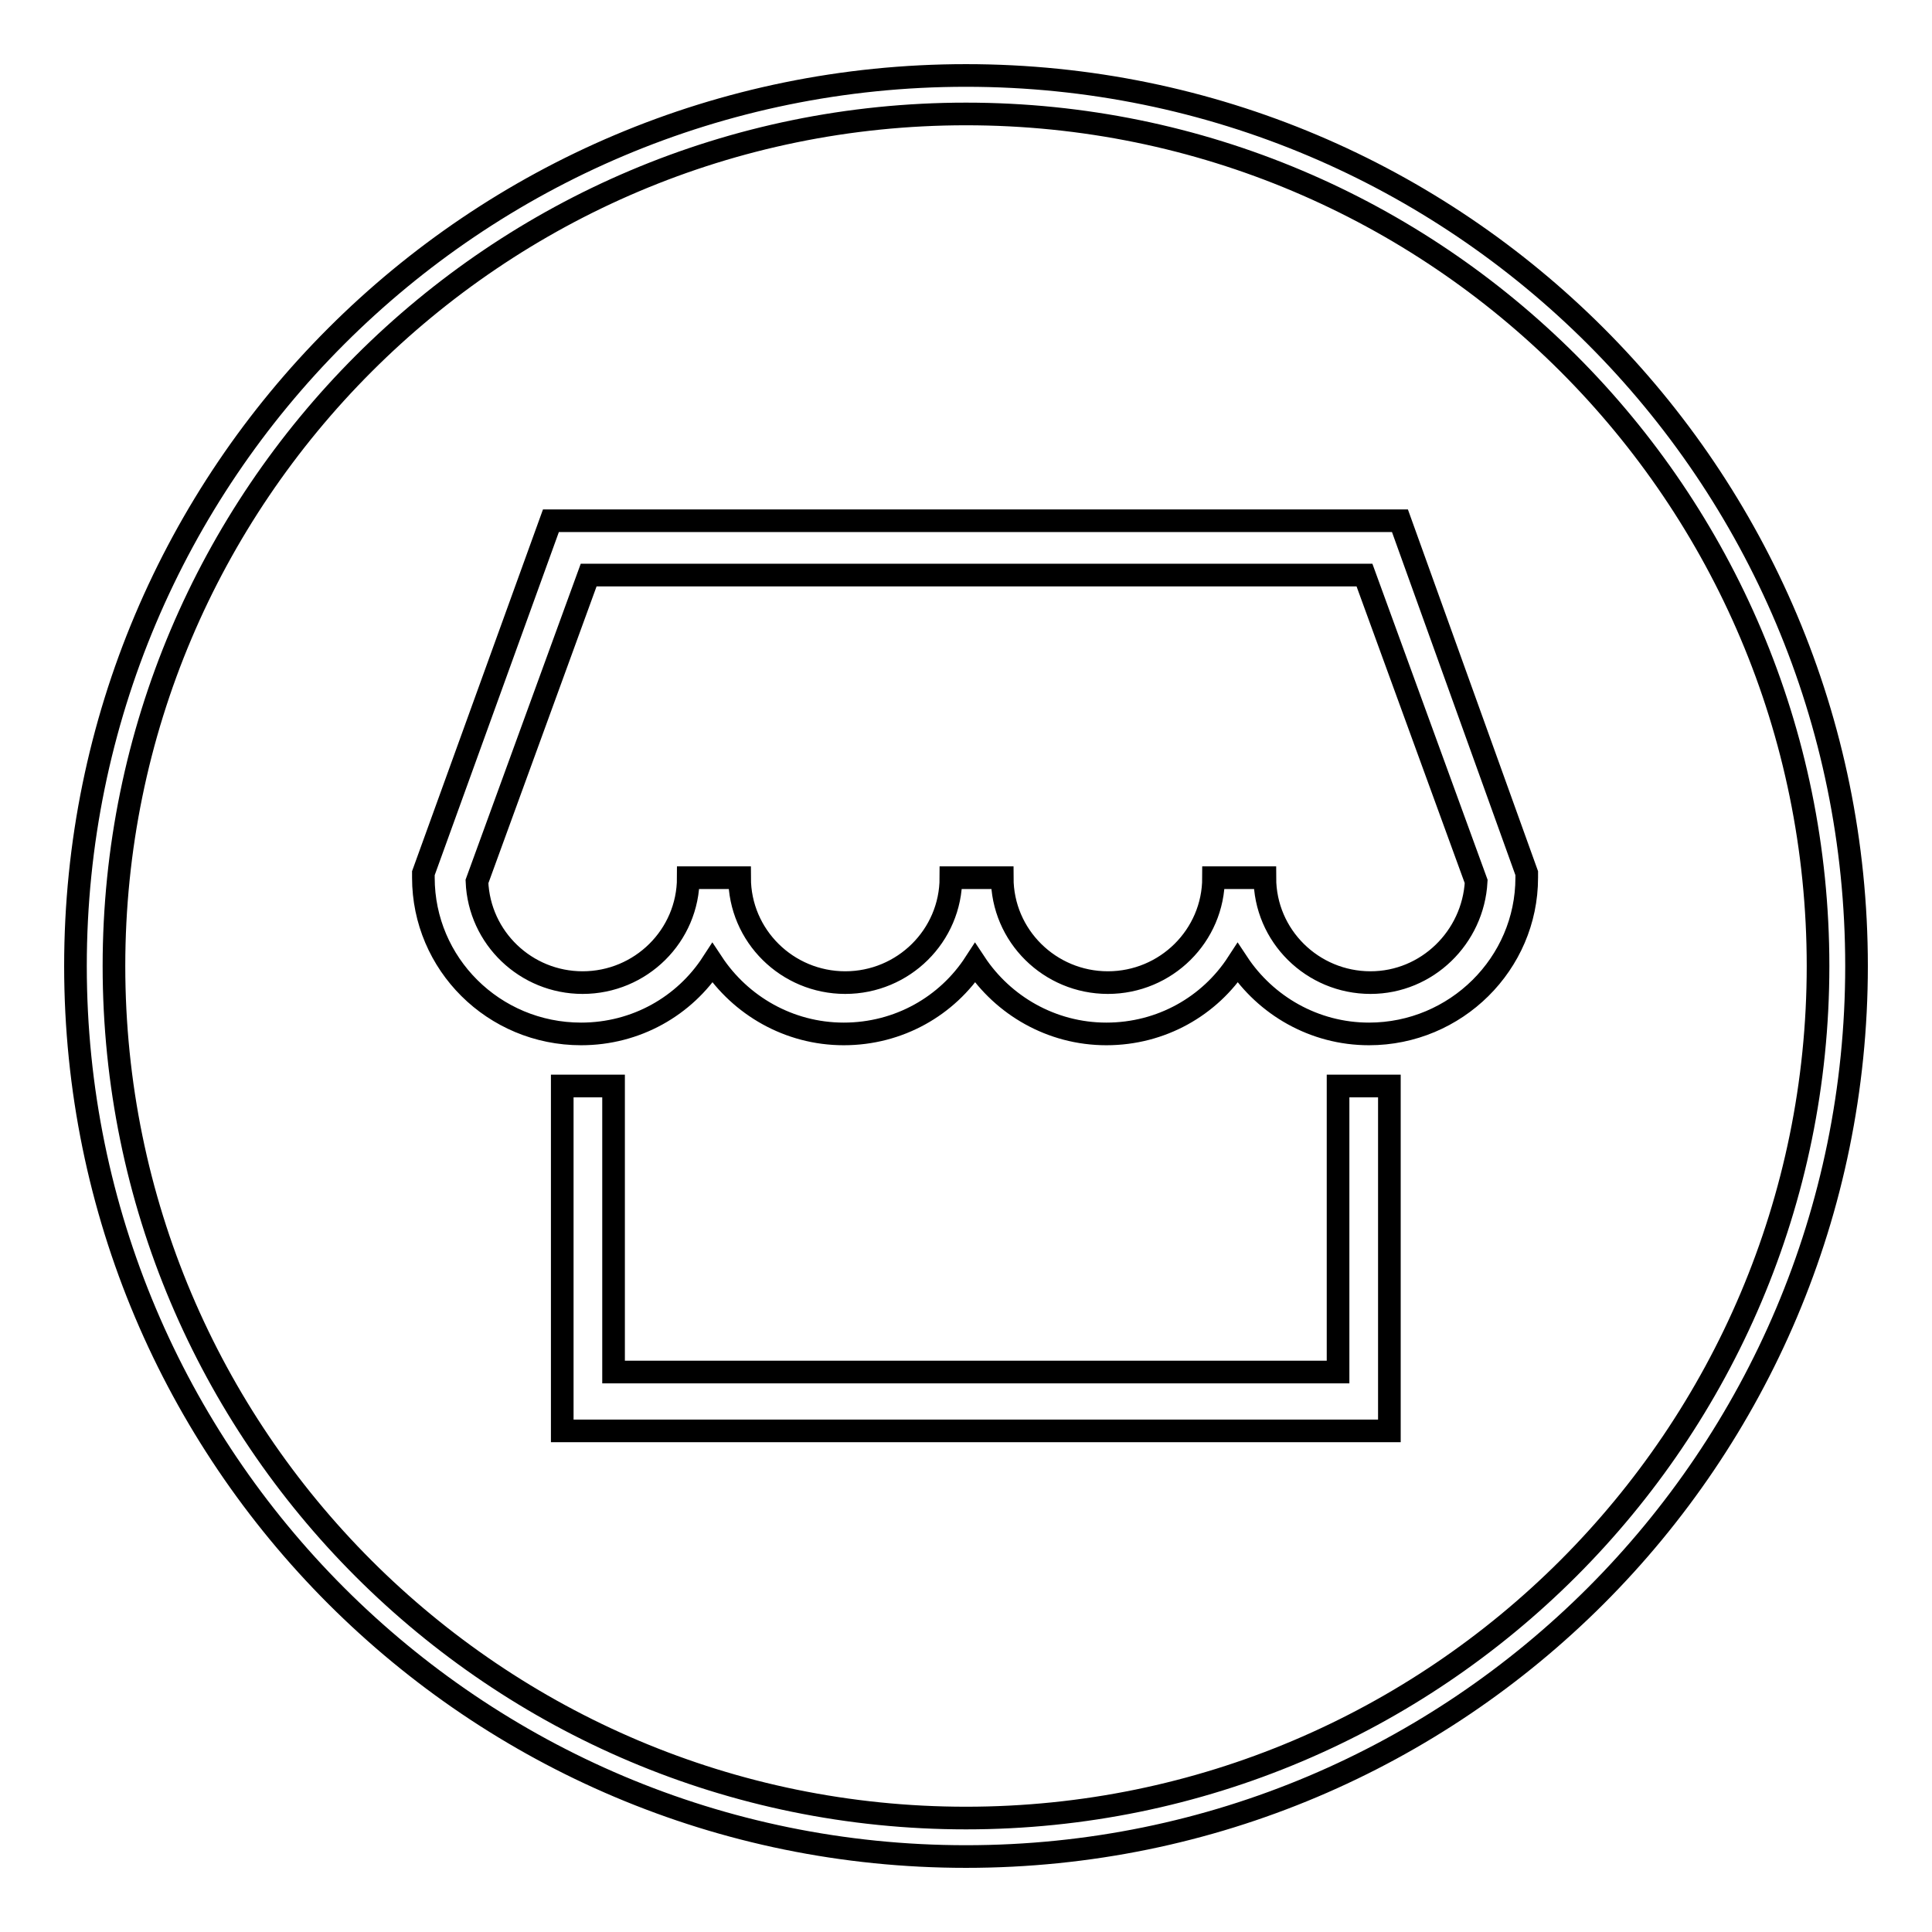
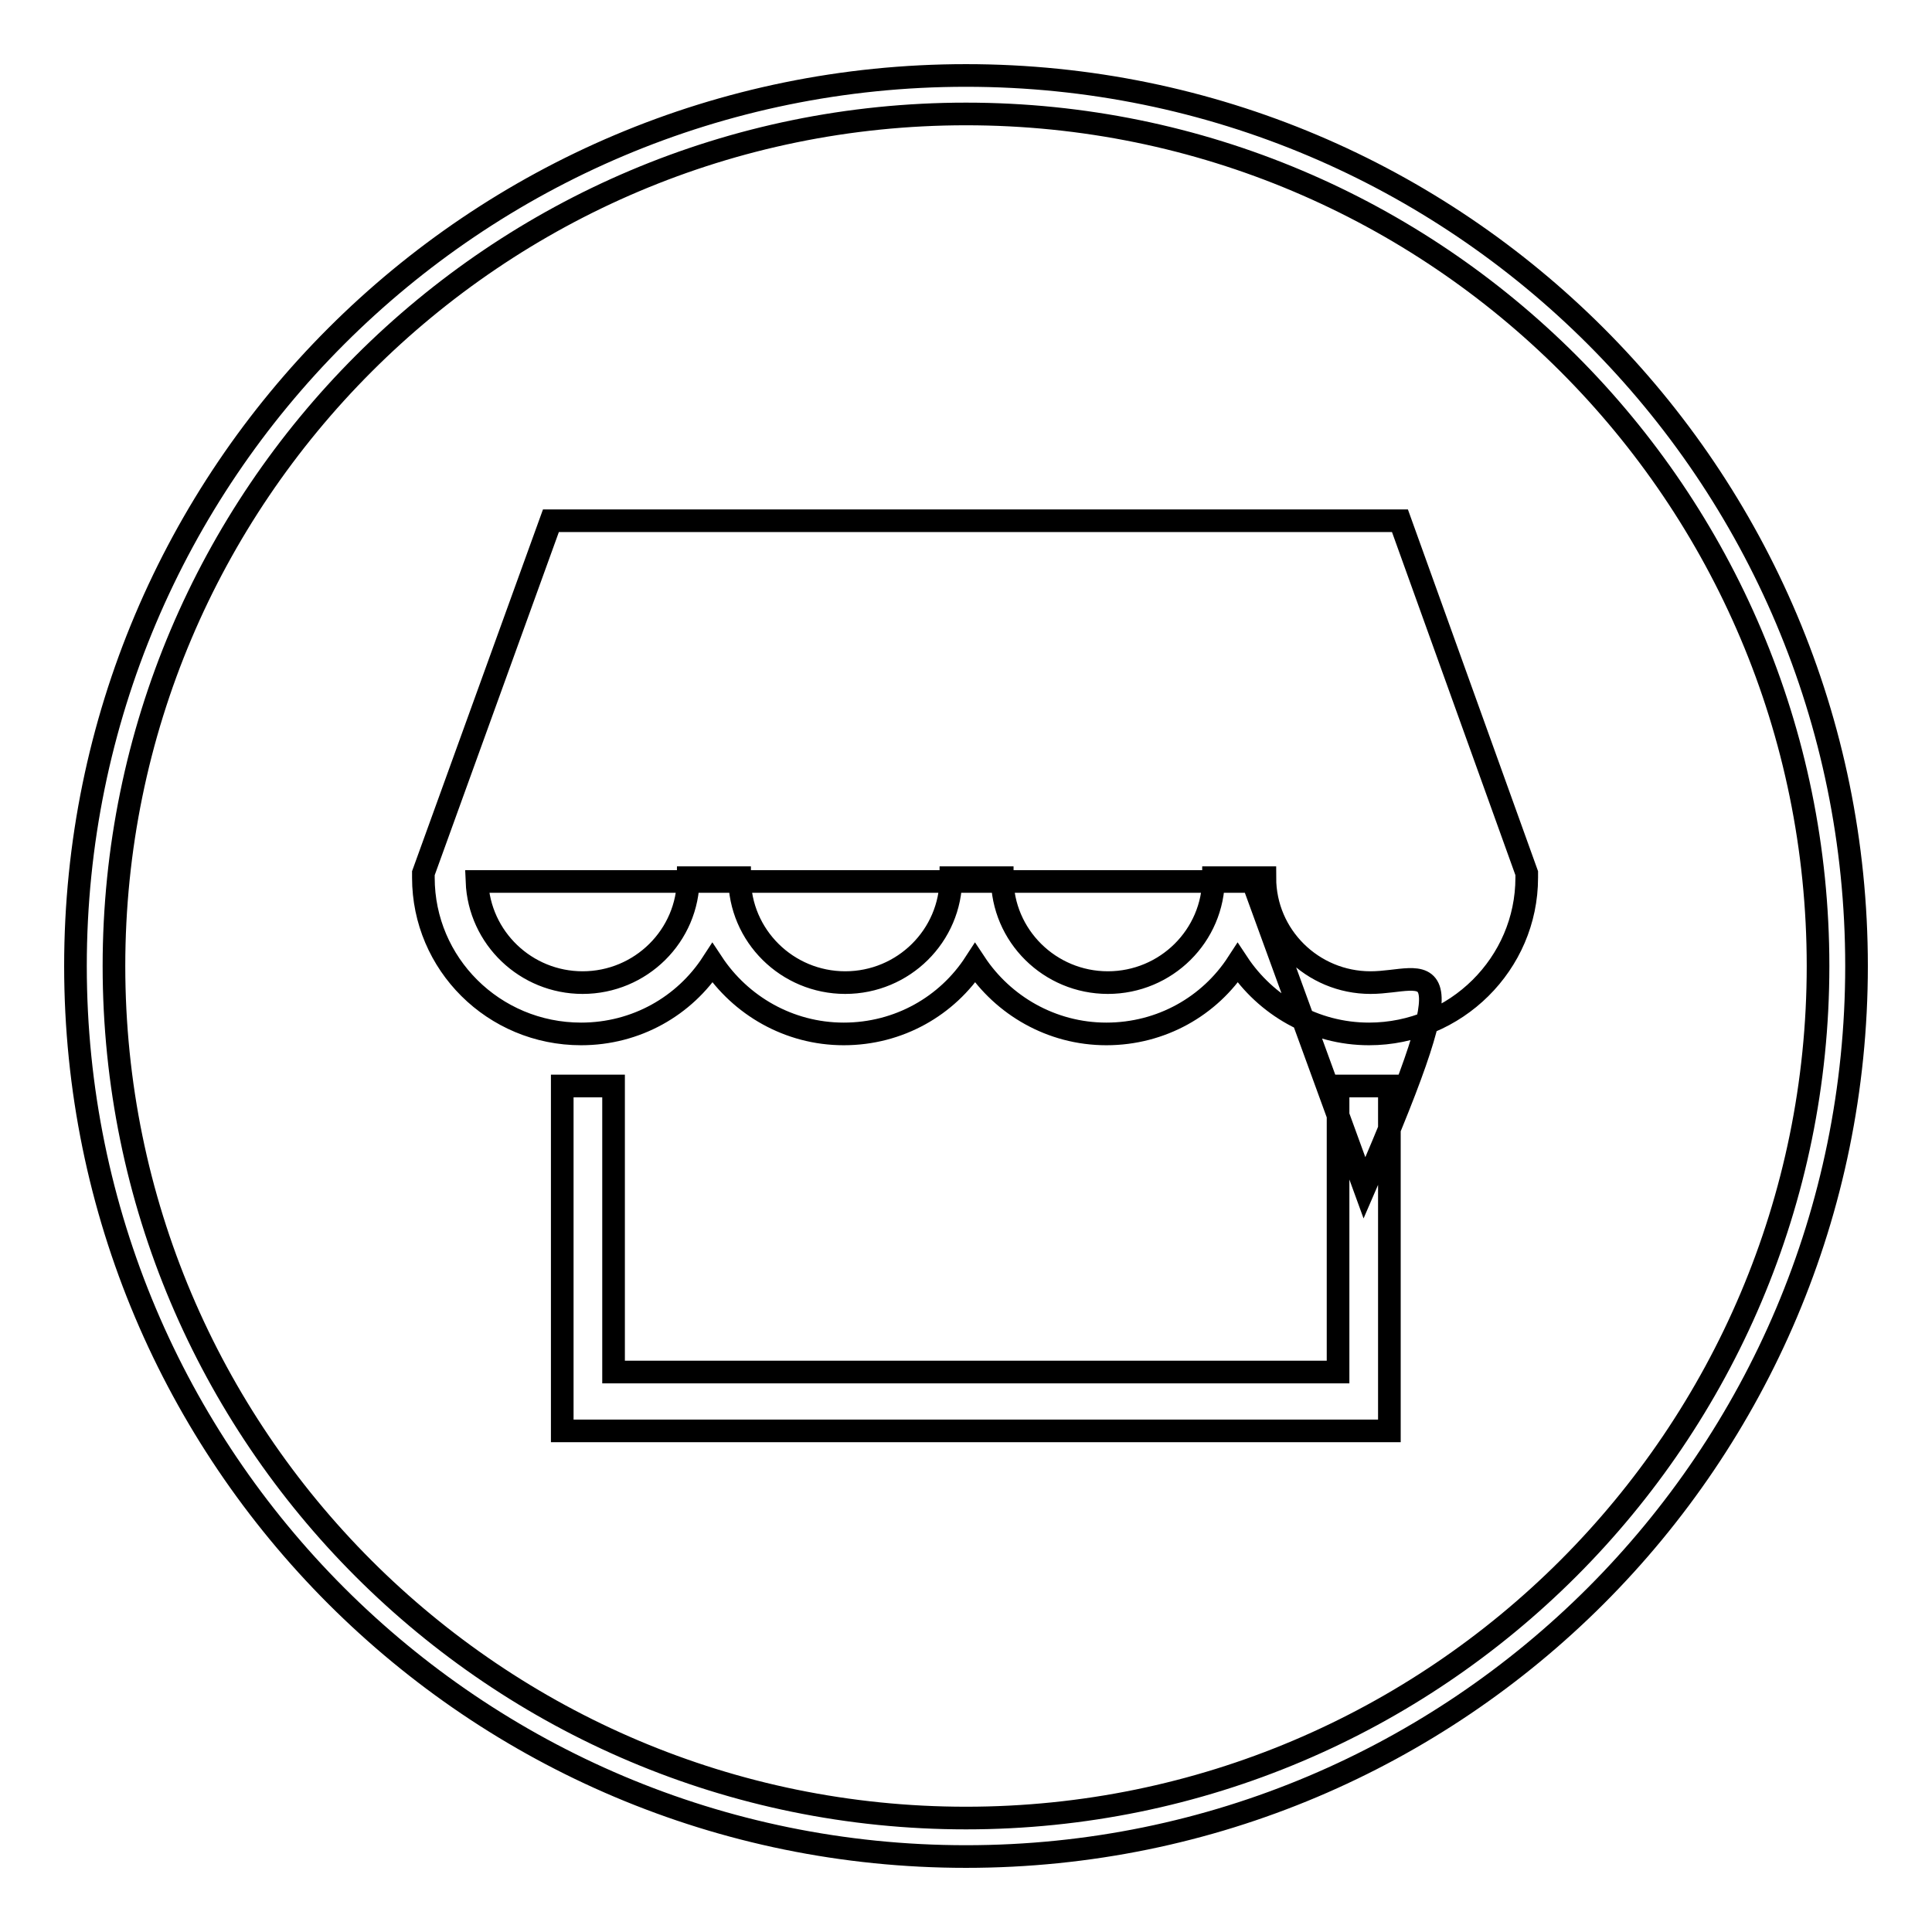
<svg xmlns="http://www.w3.org/2000/svg" version="1.1" x="0px" y="0px" viewBox="0 0 256 256" enable-background="new 0 0 256 256" xml:space="preserve">
  <g>
    <g>
-       <path stroke-width="3" fill-opacity="0" stroke="#000000" d="M128,10C62.8,10,10,62.8,10,128c0,65.2,52.8,118,118,118c65.2,0,118-52.8,118-118C246,62.8,193.2,10,128,10z M128,240.9c-62.3,0-112.9-50.5-112.9-112.9C15.1,65.7,65.7,15.1,128,15.1c62.3,0,112.9,50.5,112.9,112.9C240.9,190.3,190.3,240.9,128,240.9z M177.2,181.8H81.3v-37.9h-6.8v45.7h109.6v-45.7h-6.8V181.8z M73,69l-16.9,46.7v0.6c0,11.4,9.3,20.7,20.9,20.7c7.3,0,13.7-3.7,17.4-9.4c3.7,5.6,10.1,9.4,17.4,9.4s13.7-3.7,17.4-9.4c3.7,5.6,10.1,9.4,17.4,9.4c7.3,0,13.7-3.7,17.4-9.4c3.7,5.6,10.1,9.4,17.4,9.4c11.5,0,20.9-9.3,20.9-20.7v-0.6L185.5,69H73z M181.6,130.2c-7.7,0-14-6.2-14-13.9h-6.8c0,7.7-6.3,13.9-14,13.9c-7.7,0-14-6.2-14-13.9h-6.8c0,7.7-6.3,13.9-14,13.9c-7.7,0-14-6.2-14-13.9h-6.8c0,7.7-6.3,13.9-14,13.9c-7.5,0-13.7-5.9-14-13.4l14.8-40.6h102.8l14.8,40.6C195.2,124.2,189.1,130.2,181.6,130.2z" />
+       <path stroke-width="3" fill-opacity="0" stroke="#000000" d="M128,10C62.8,10,10,62.8,10,128c0,65.2,52.8,118,118,118c65.2,0,118-52.8,118-118C246,62.8,193.2,10,128,10z M128,240.9c-62.3,0-112.9-50.5-112.9-112.9C15.1,65.7,65.7,15.1,128,15.1c62.3,0,112.9,50.5,112.9,112.9C240.9,190.3,190.3,240.9,128,240.9z M177.2,181.8H81.3v-37.9h-6.8v45.7h109.6v-45.7h-6.8V181.8z M73,69l-16.9,46.7v0.6c0,11.4,9.3,20.7,20.9,20.7c7.3,0,13.7-3.7,17.4-9.4c3.7,5.6,10.1,9.4,17.4,9.4s13.7-3.7,17.4-9.4c3.7,5.6,10.1,9.4,17.4,9.4c7.3,0,13.7-3.7,17.4-9.4c3.7,5.6,10.1,9.4,17.4,9.4c11.5,0,20.9-9.3,20.9-20.7v-0.6L185.5,69H73z M181.6,130.2c-7.7,0-14-6.2-14-13.9h-6.8c0,7.7-6.3,13.9-14,13.9c-7.7,0-14-6.2-14-13.9h-6.8c0,7.7-6.3,13.9-14,13.9c-7.7,0-14-6.2-14-13.9h-6.8c0,7.7-6.3,13.9-14,13.9c-7.5,0-13.7-5.9-14-13.4h102.8l14.8,40.6C195.2,124.2,189.1,130.2,181.6,130.2z" />
    </g>
  </g>
</svg>